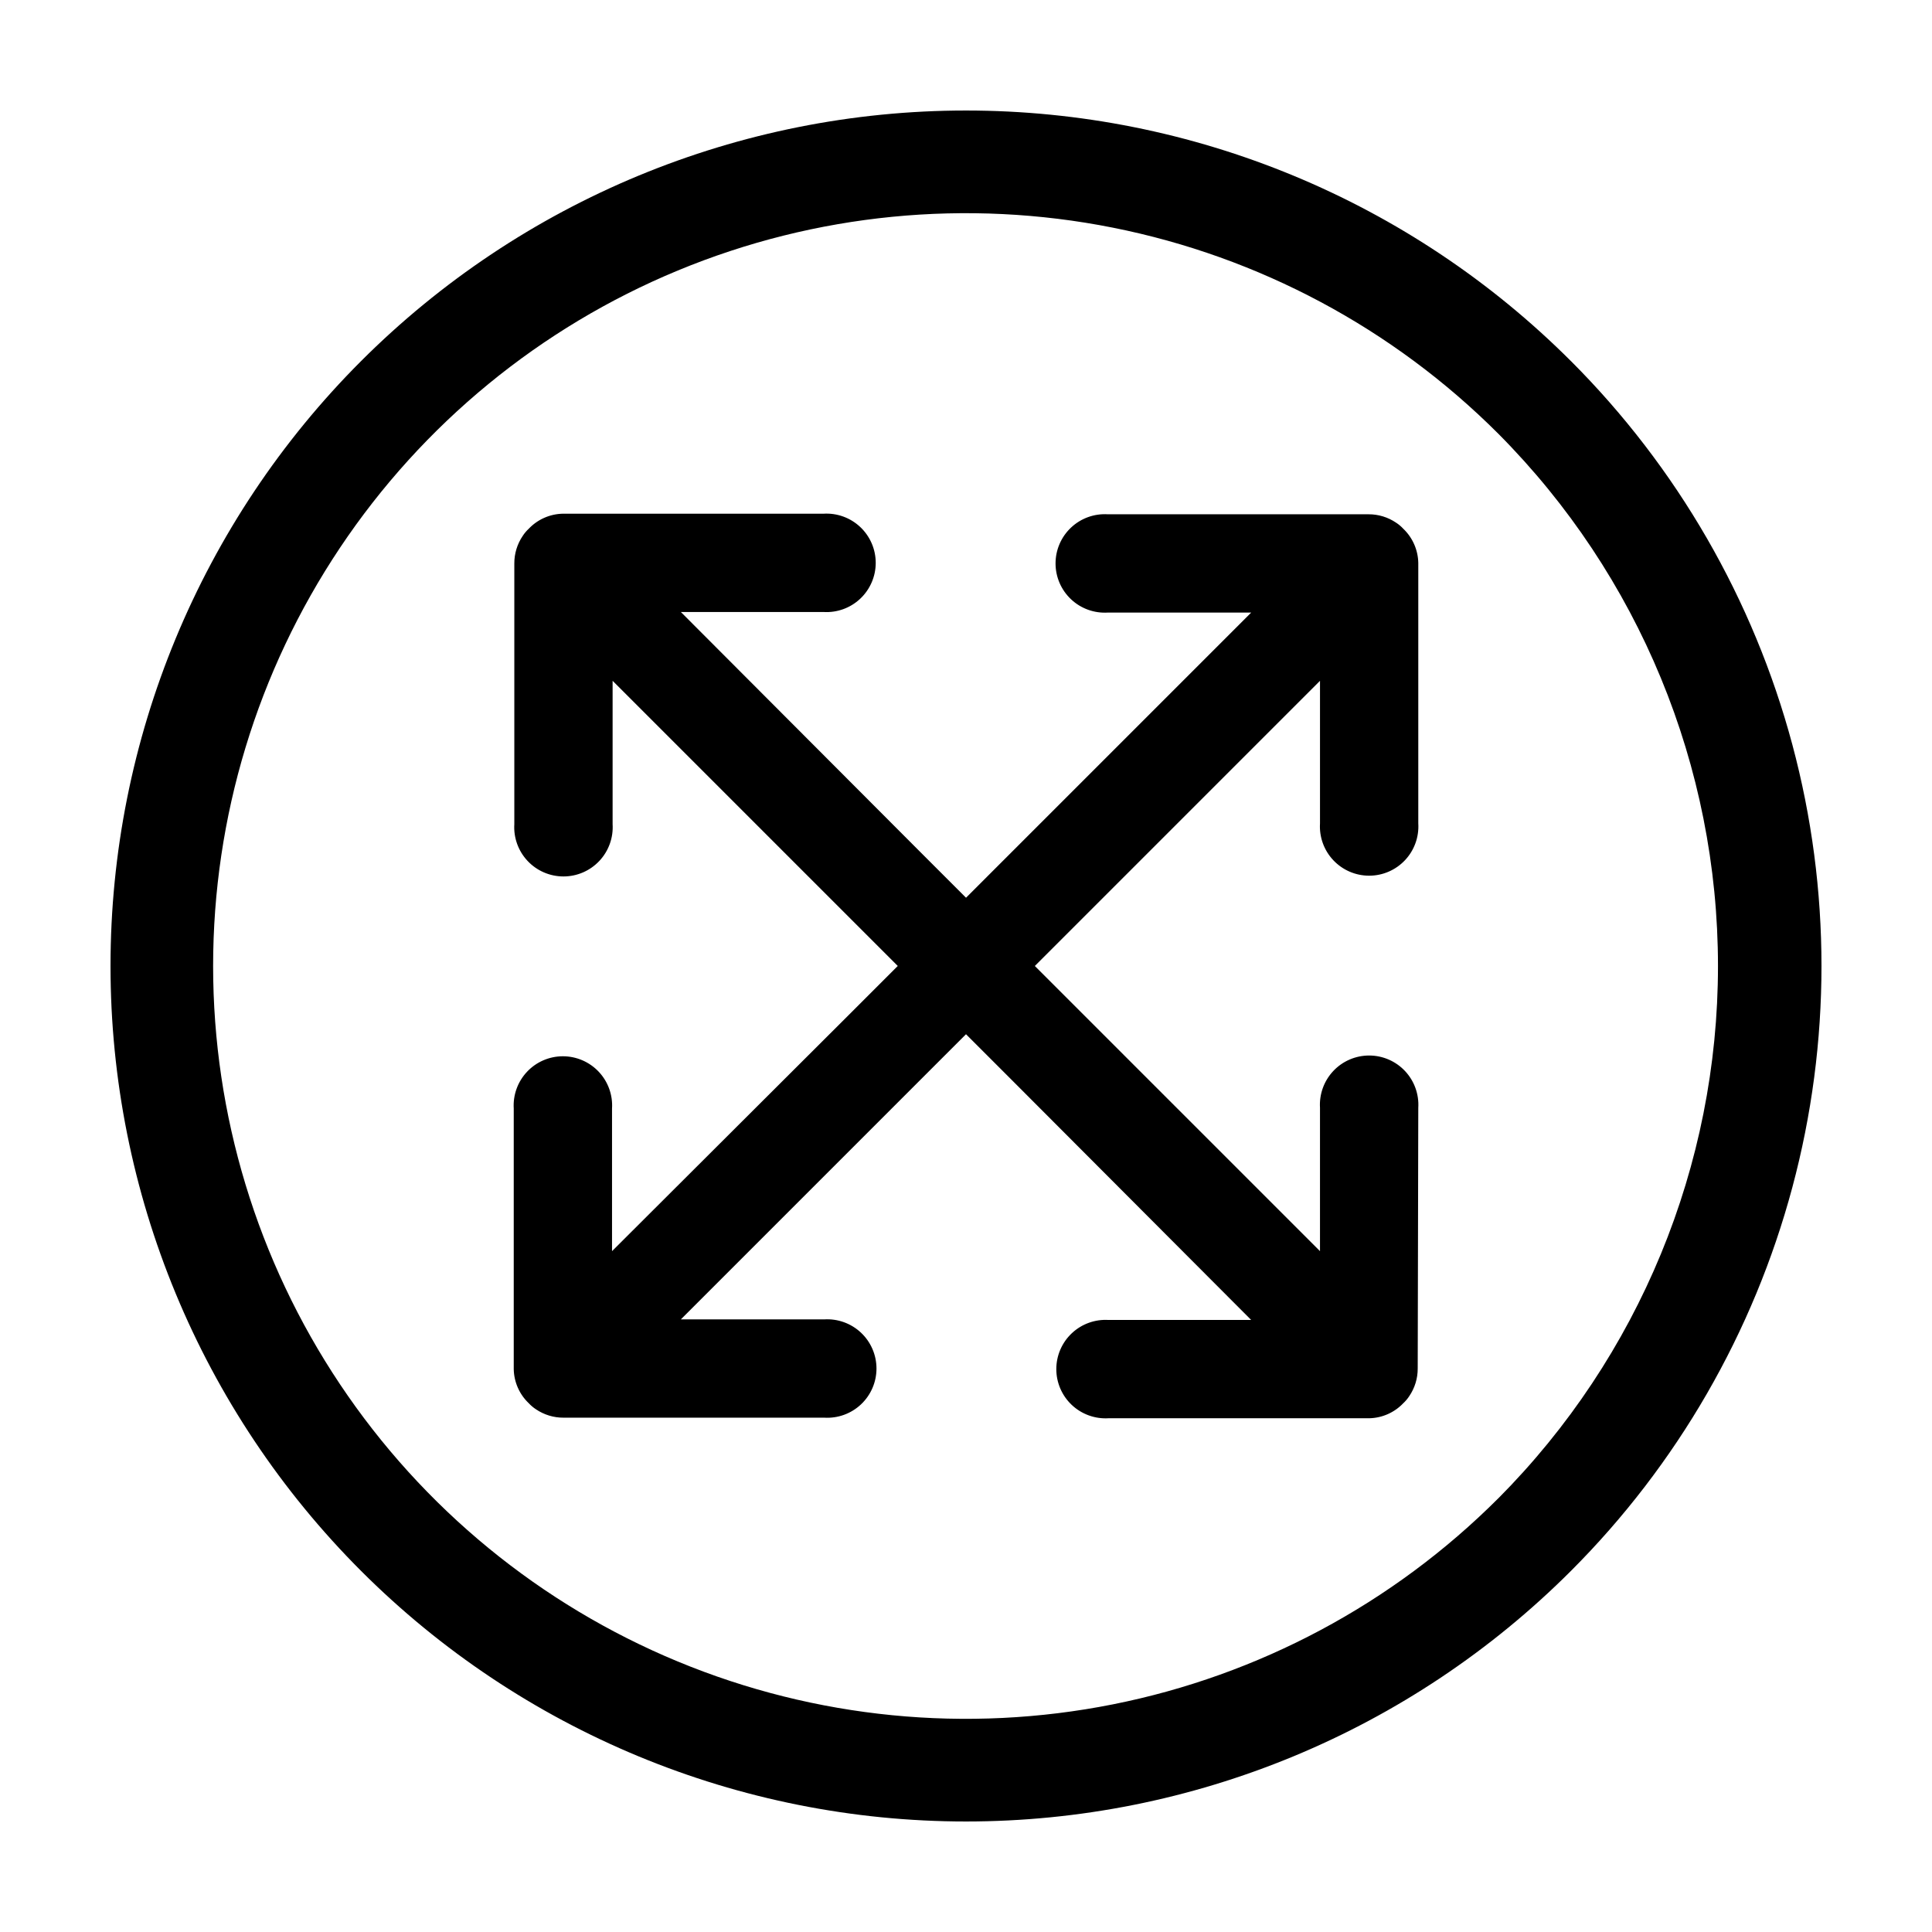
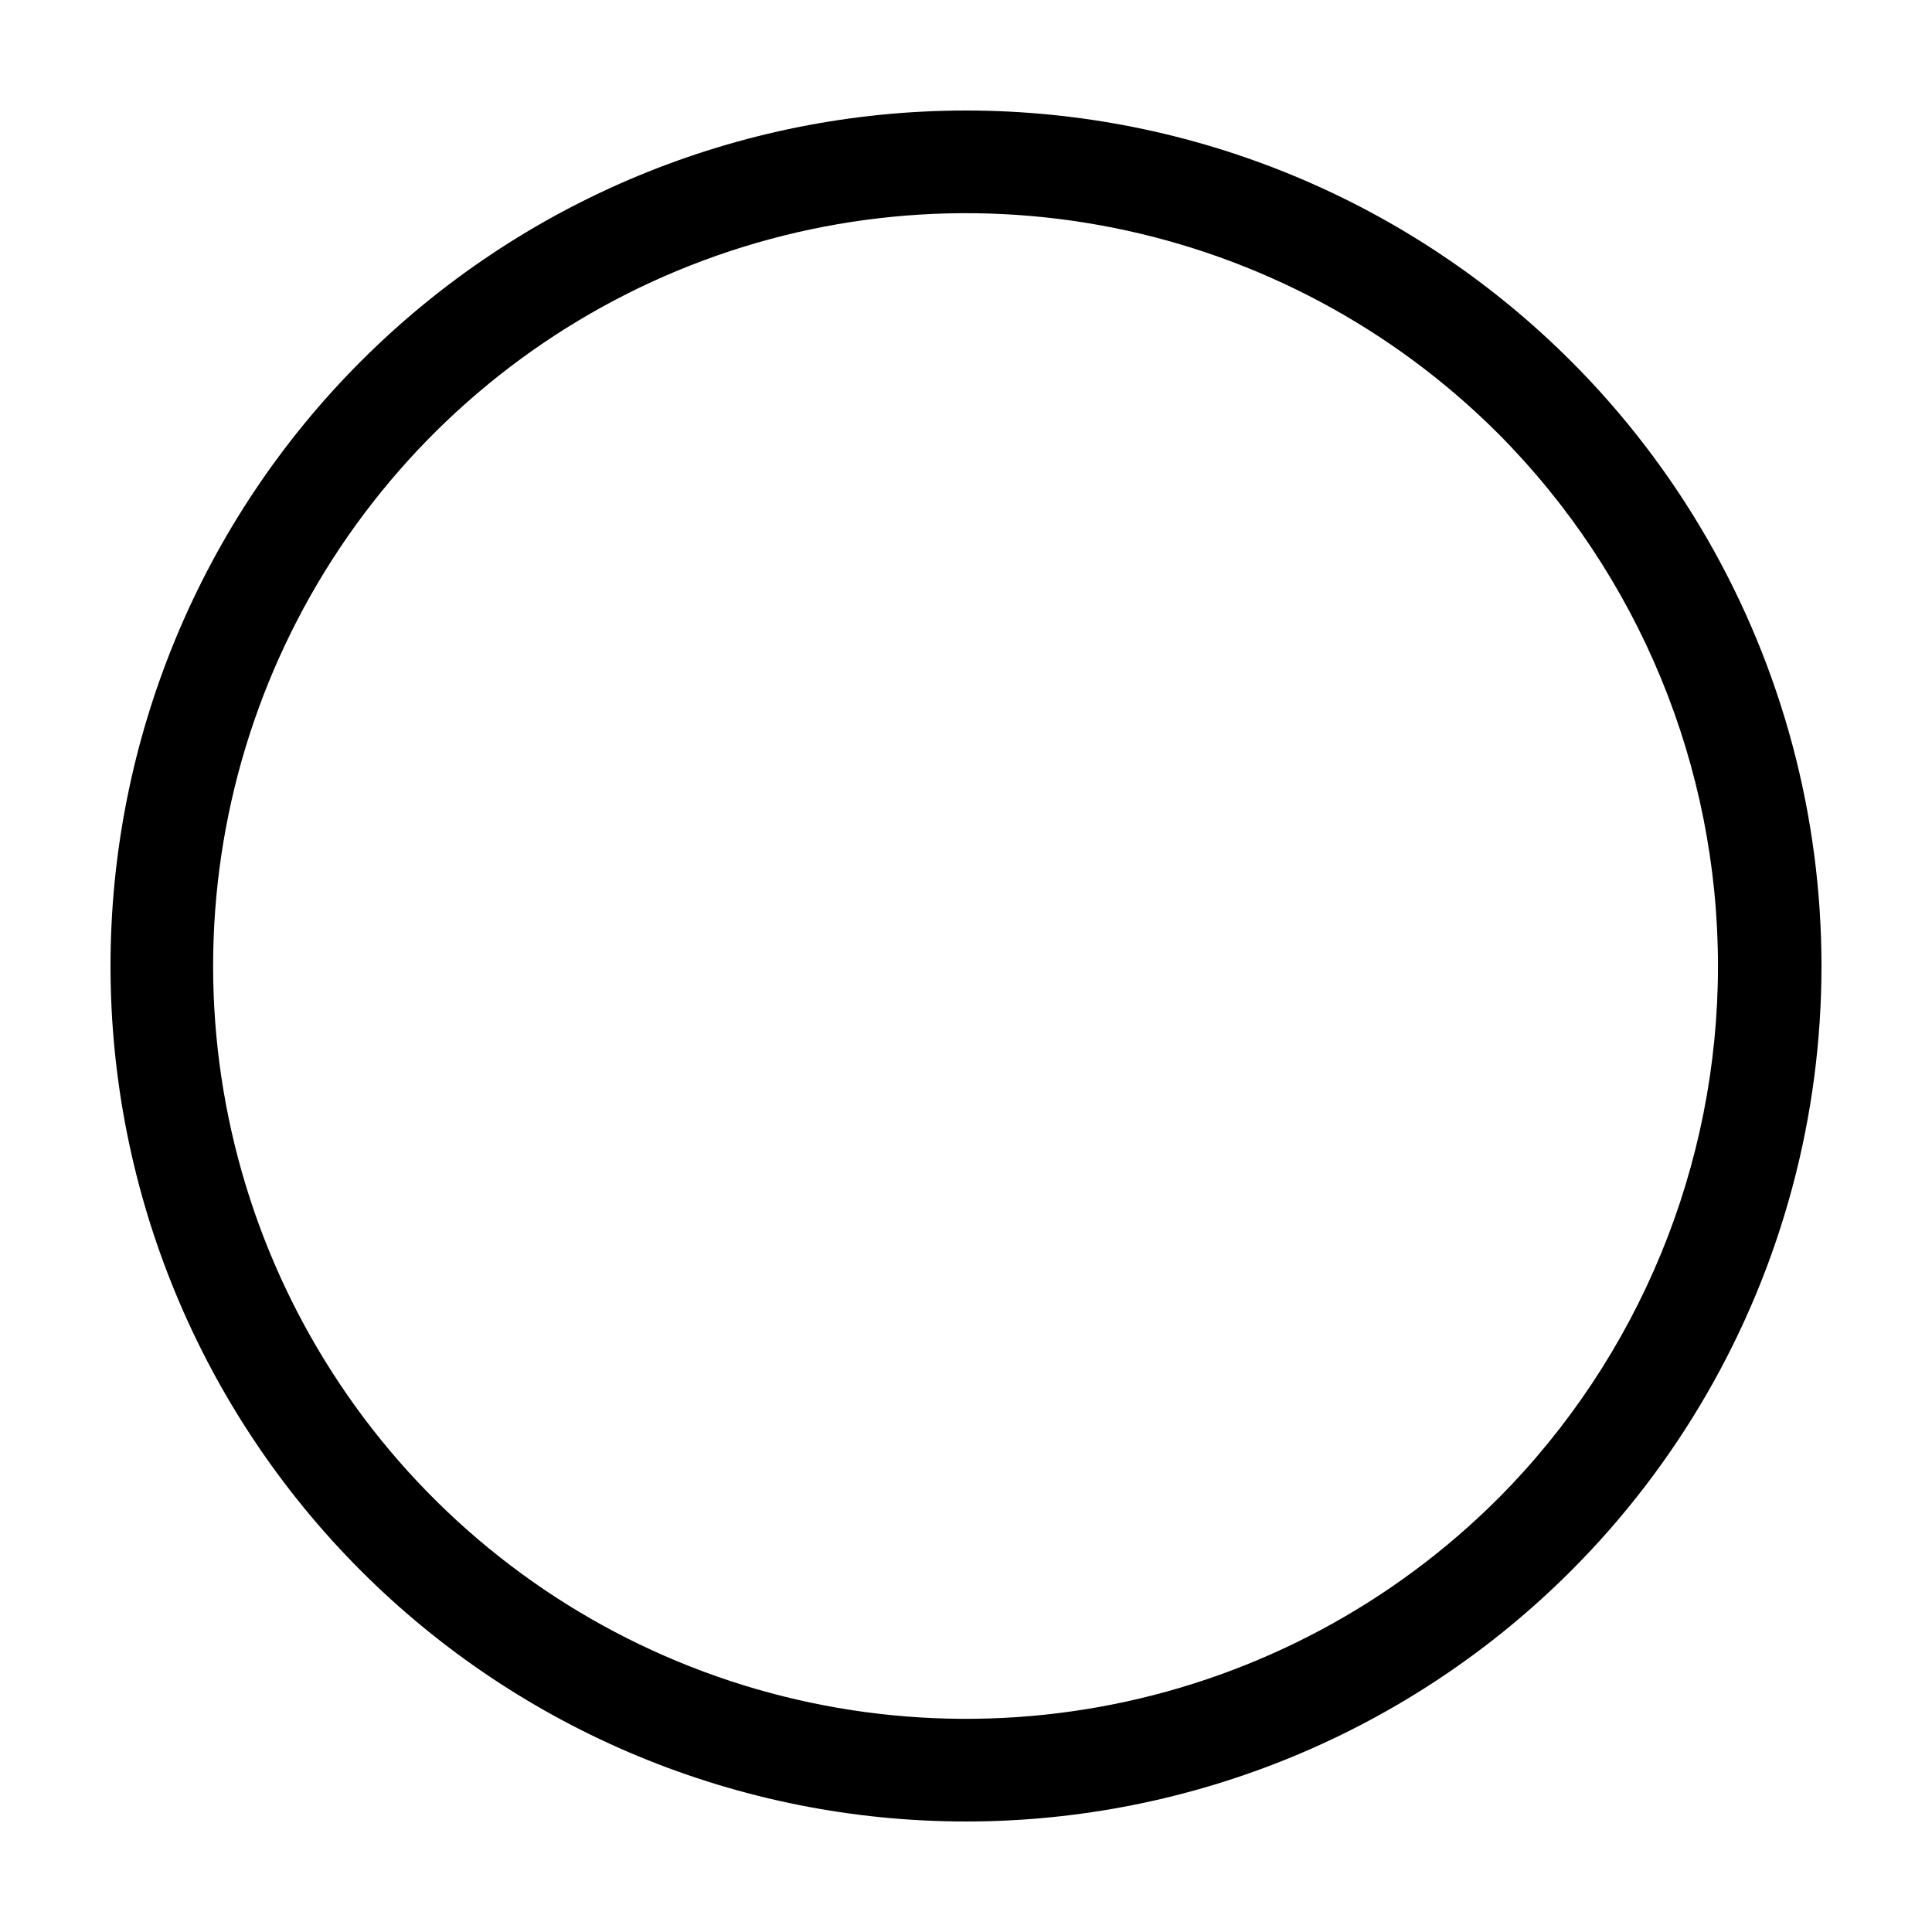
<svg xmlns="http://www.w3.org/2000/svg" fill="#000000" width="800px" height="800px" version="1.1" viewBox="144 144 512 512">
  <g>
    <path d="m560.31 239.69c-42.52-42.52-100.18-66.402-160.31-66.402s-117.79 23.887-160.31 66.402c-42.516 42.516-66.402 100.18-66.402 160.31 0 60.125 23.887 117.79 66.402 160.31 42.52 42.52 100.18 66.402 160.31 66.402 60.129 0.004 117.79-23.883 160.31-66.398 28.141-28.141 48.375-63.195 58.676-101.64 10.301-38.441 10.301-78.914 0-117.36-10.301-38.441-30.535-73.492-58.676-101.63zm-19.246 301.38c-27.902 27.902-63.453 46.906-102.15 54.605-38.703 7.699-78.816 3.75-115.27-11.348-36.457-15.102-67.617-40.672-89.539-73.484-21.926-32.809-33.625-71.383-33.625-110.84 0-39.461 11.699-78.035 33.625-110.84 21.922-32.809 53.082-58.383 89.539-73.48 36.457-15.102 76.57-19.051 115.27-11.352 38.699 7.699 74.25 26.703 102.15 54.609 37.285 37.477 58.219 88.195 58.219 141.07 0 52.867-20.934 103.59-58.219 141.07z" />
-     <path d="m519.86 437.58c0.223-3.594-1.051-7.121-3.516-9.746s-5.906-4.113-9.508-4.113c-3.602 0-7.043 1.488-9.508 4.113-2.469 2.625-3.738 6.152-3.516 9.746v37.988l-75.57-75.57 12.344-12.344 63.227-63.23v37.785c-0.223 3.598 1.047 7.125 3.516 9.746 2.465 2.625 5.906 4.113 9.508 4.113 3.602 0 7.043-1.488 9.508-4.113 2.465-2.621 3.738-6.148 3.516-9.746v-69.02c-0.062-3.434-1.496-6.699-3.981-9.07-0.57-0.613-1.211-1.156-1.914-1.609-2.156-1.461-4.703-2.234-7.305-2.219h-69.074c-3.594-0.223-7.121 1.047-9.746 3.516-2.625 2.465-4.113 5.906-4.113 9.508 0 3.602 1.488 7.043 4.113 9.508 2.625 2.469 6.152 3.738 9.746 3.516h37.988l-75.57 75.57-12.344-12.344-63.23-63.379h37.785c3.598 0.227 7.125-1.047 9.746-3.512 2.625-2.469 4.113-5.91 4.113-9.512 0-3.602-1.488-7.043-4.113-9.508-2.621-2.465-6.148-3.738-9.746-3.516h-69.07c-3.418 0.07-6.664 1.504-9.02 3.981-0.613 0.57-1.156 1.215-1.609 1.914-1.461 2.156-2.234 4.703-2.219 7.309v69.07c-0.223 3.594 1.047 7.121 3.516 9.746 2.465 2.625 5.906 4.113 9.508 4.113 3.602 0 7.043-1.488 9.508-4.113 2.469-2.625 3.738-6.152 3.516-9.746v-37.988l75.57 75.57-12.344 12.344-63.379 63.23v-37.785c0.227-3.594-1.047-7.121-3.512-9.746-2.469-2.625-5.91-4.113-9.512-4.113-3.602 0-7.043 1.488-9.508 4.113s-3.738 6.152-3.516 9.746v69.07c0.07 3.418 1.504 6.664 3.981 9.02 0.57 0.613 1.215 1.156 1.914 1.613 2.156 1.457 4.703 2.231 7.309 2.215h69.07c3.594 0.223 7.121-1.047 9.746-3.516 2.625-2.465 4.113-5.906 4.113-9.508 0-3.602-1.488-7.043-4.113-9.508-2.625-2.469-6.152-3.738-9.746-3.516h-37.988l75.57-75.57 12.344 12.344 63.23 63.379h-37.785c-3.594-0.223-7.121 1.047-9.746 3.516-2.625 2.465-4.113 5.906-4.113 9.508 0 3.602 1.488 7.043 4.113 9.508s6.152 3.738 9.746 3.516h69.07c3.418-0.07 6.664-1.504 9.02-3.981 0.613-0.57 1.156-1.211 1.613-1.914 1.457-2.156 2.231-4.703 2.215-7.305z" />
  </g>
</svg>